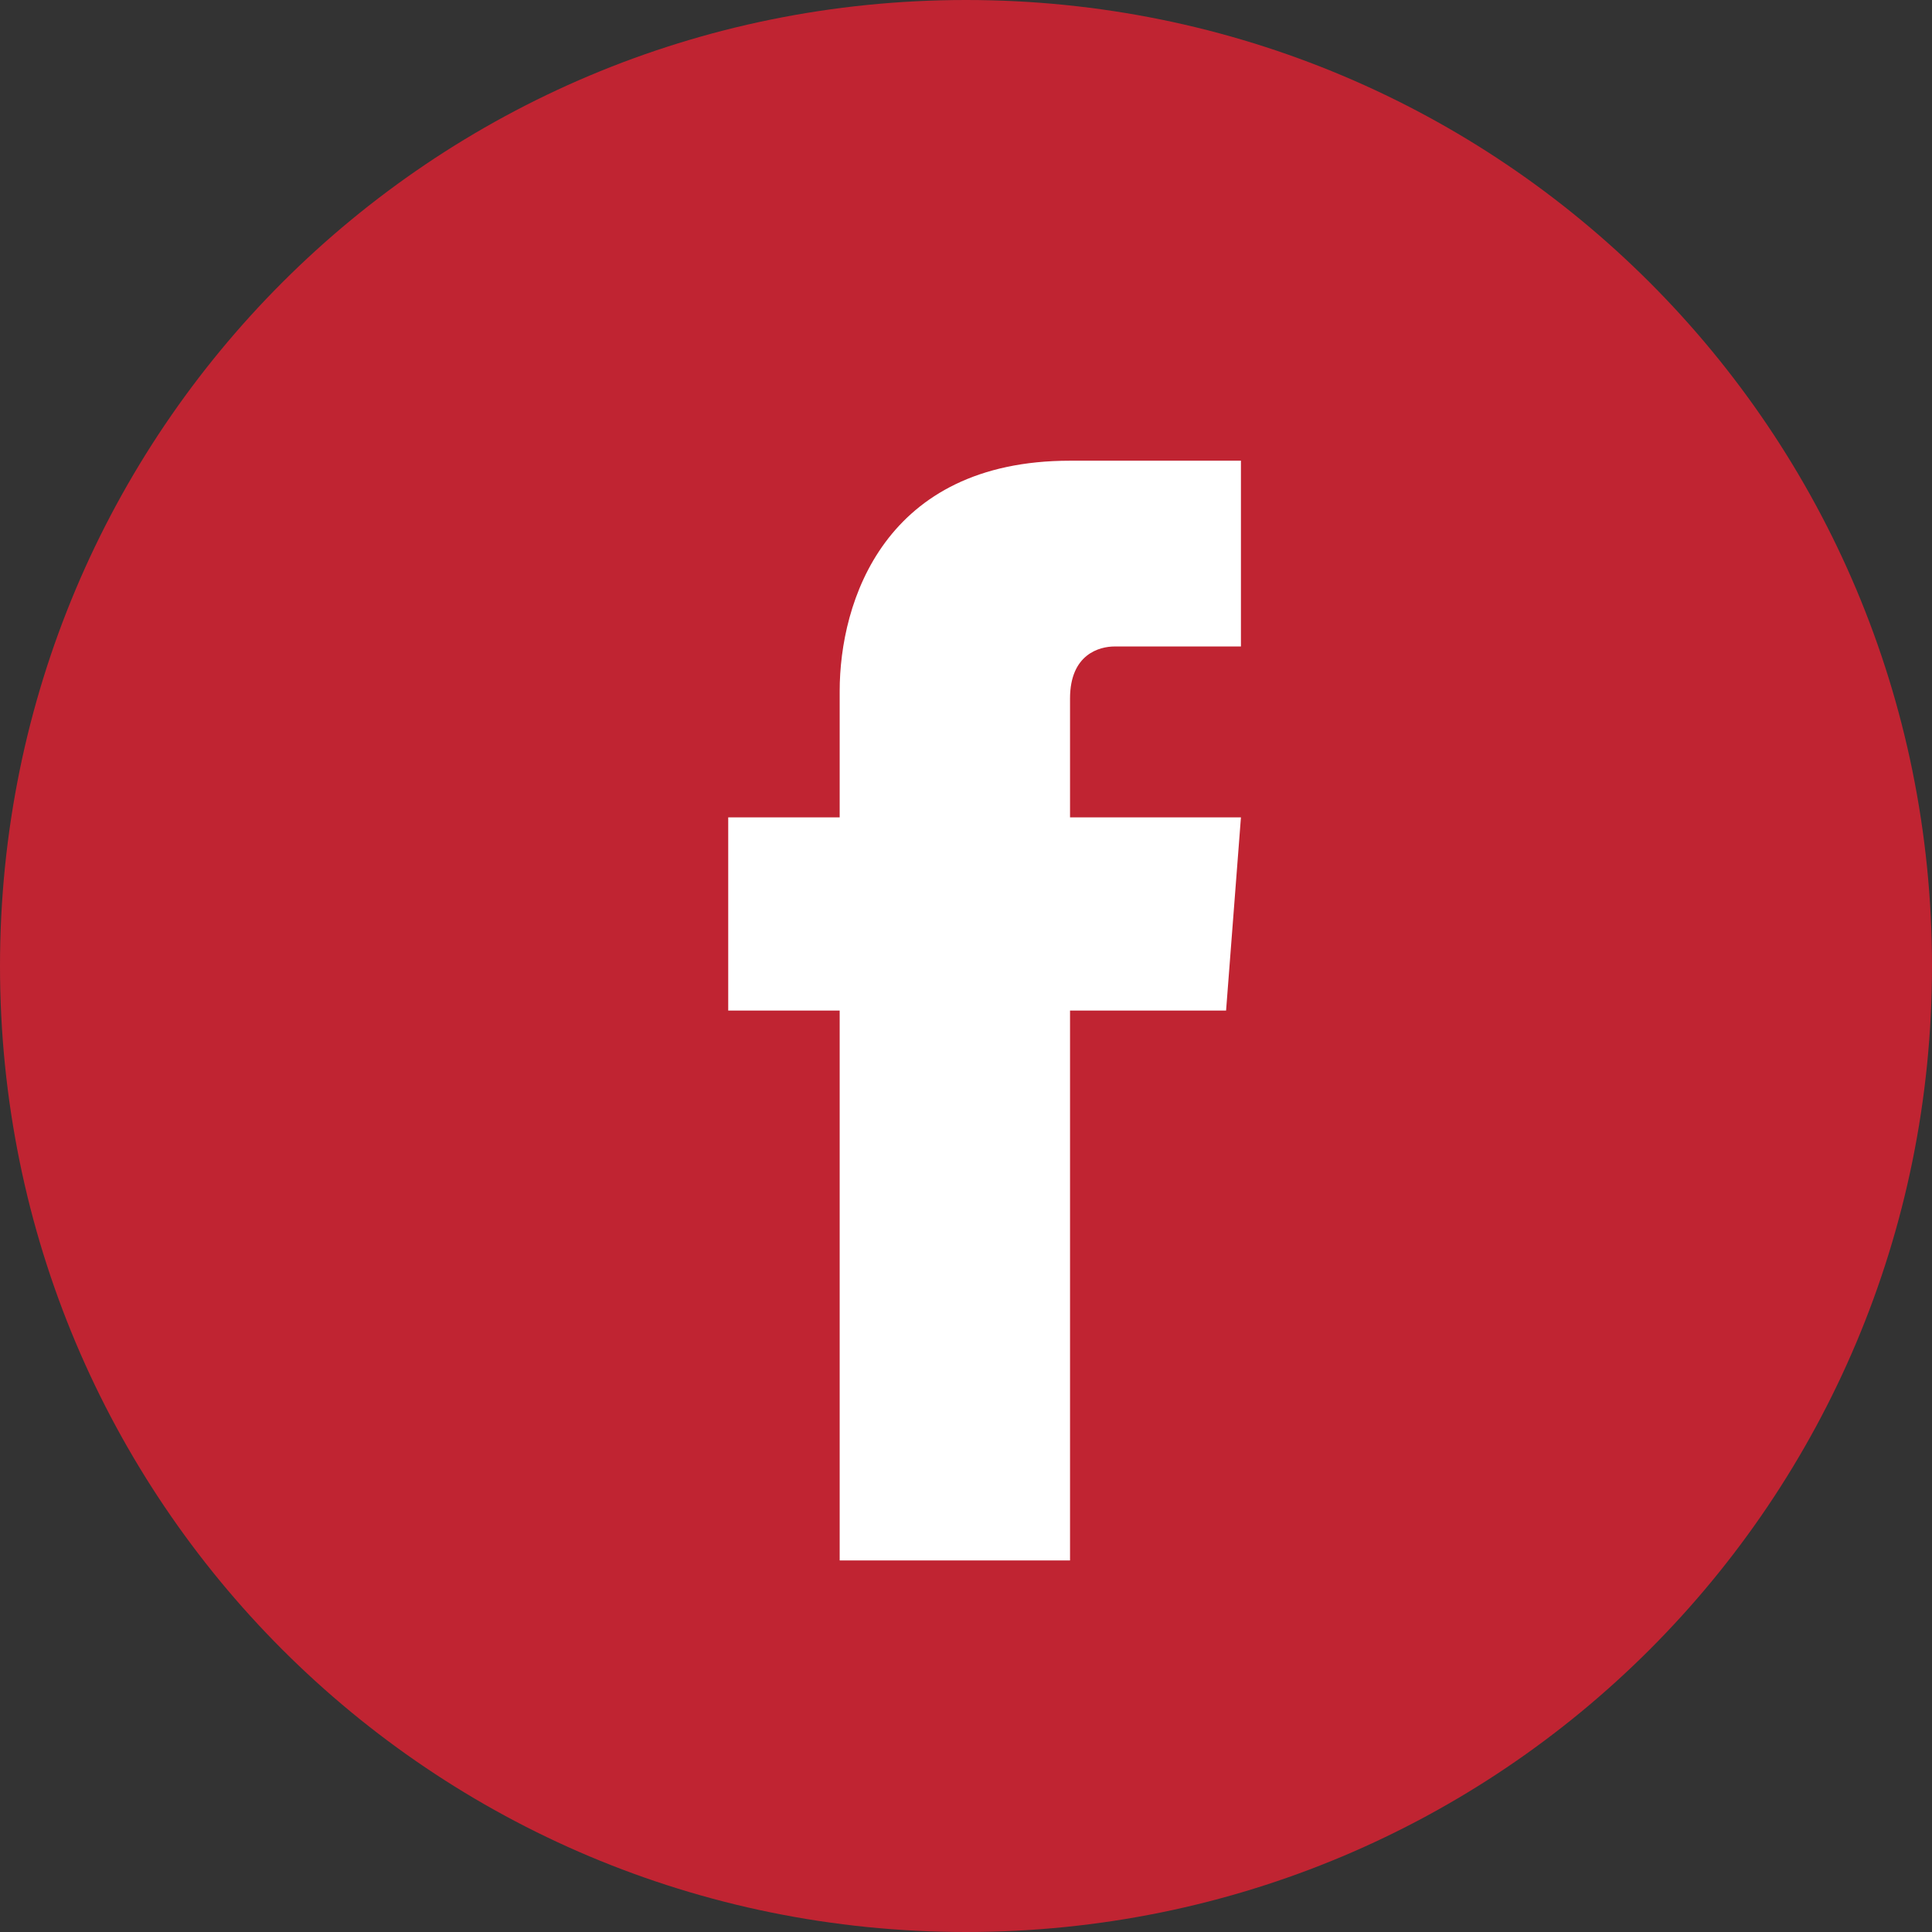
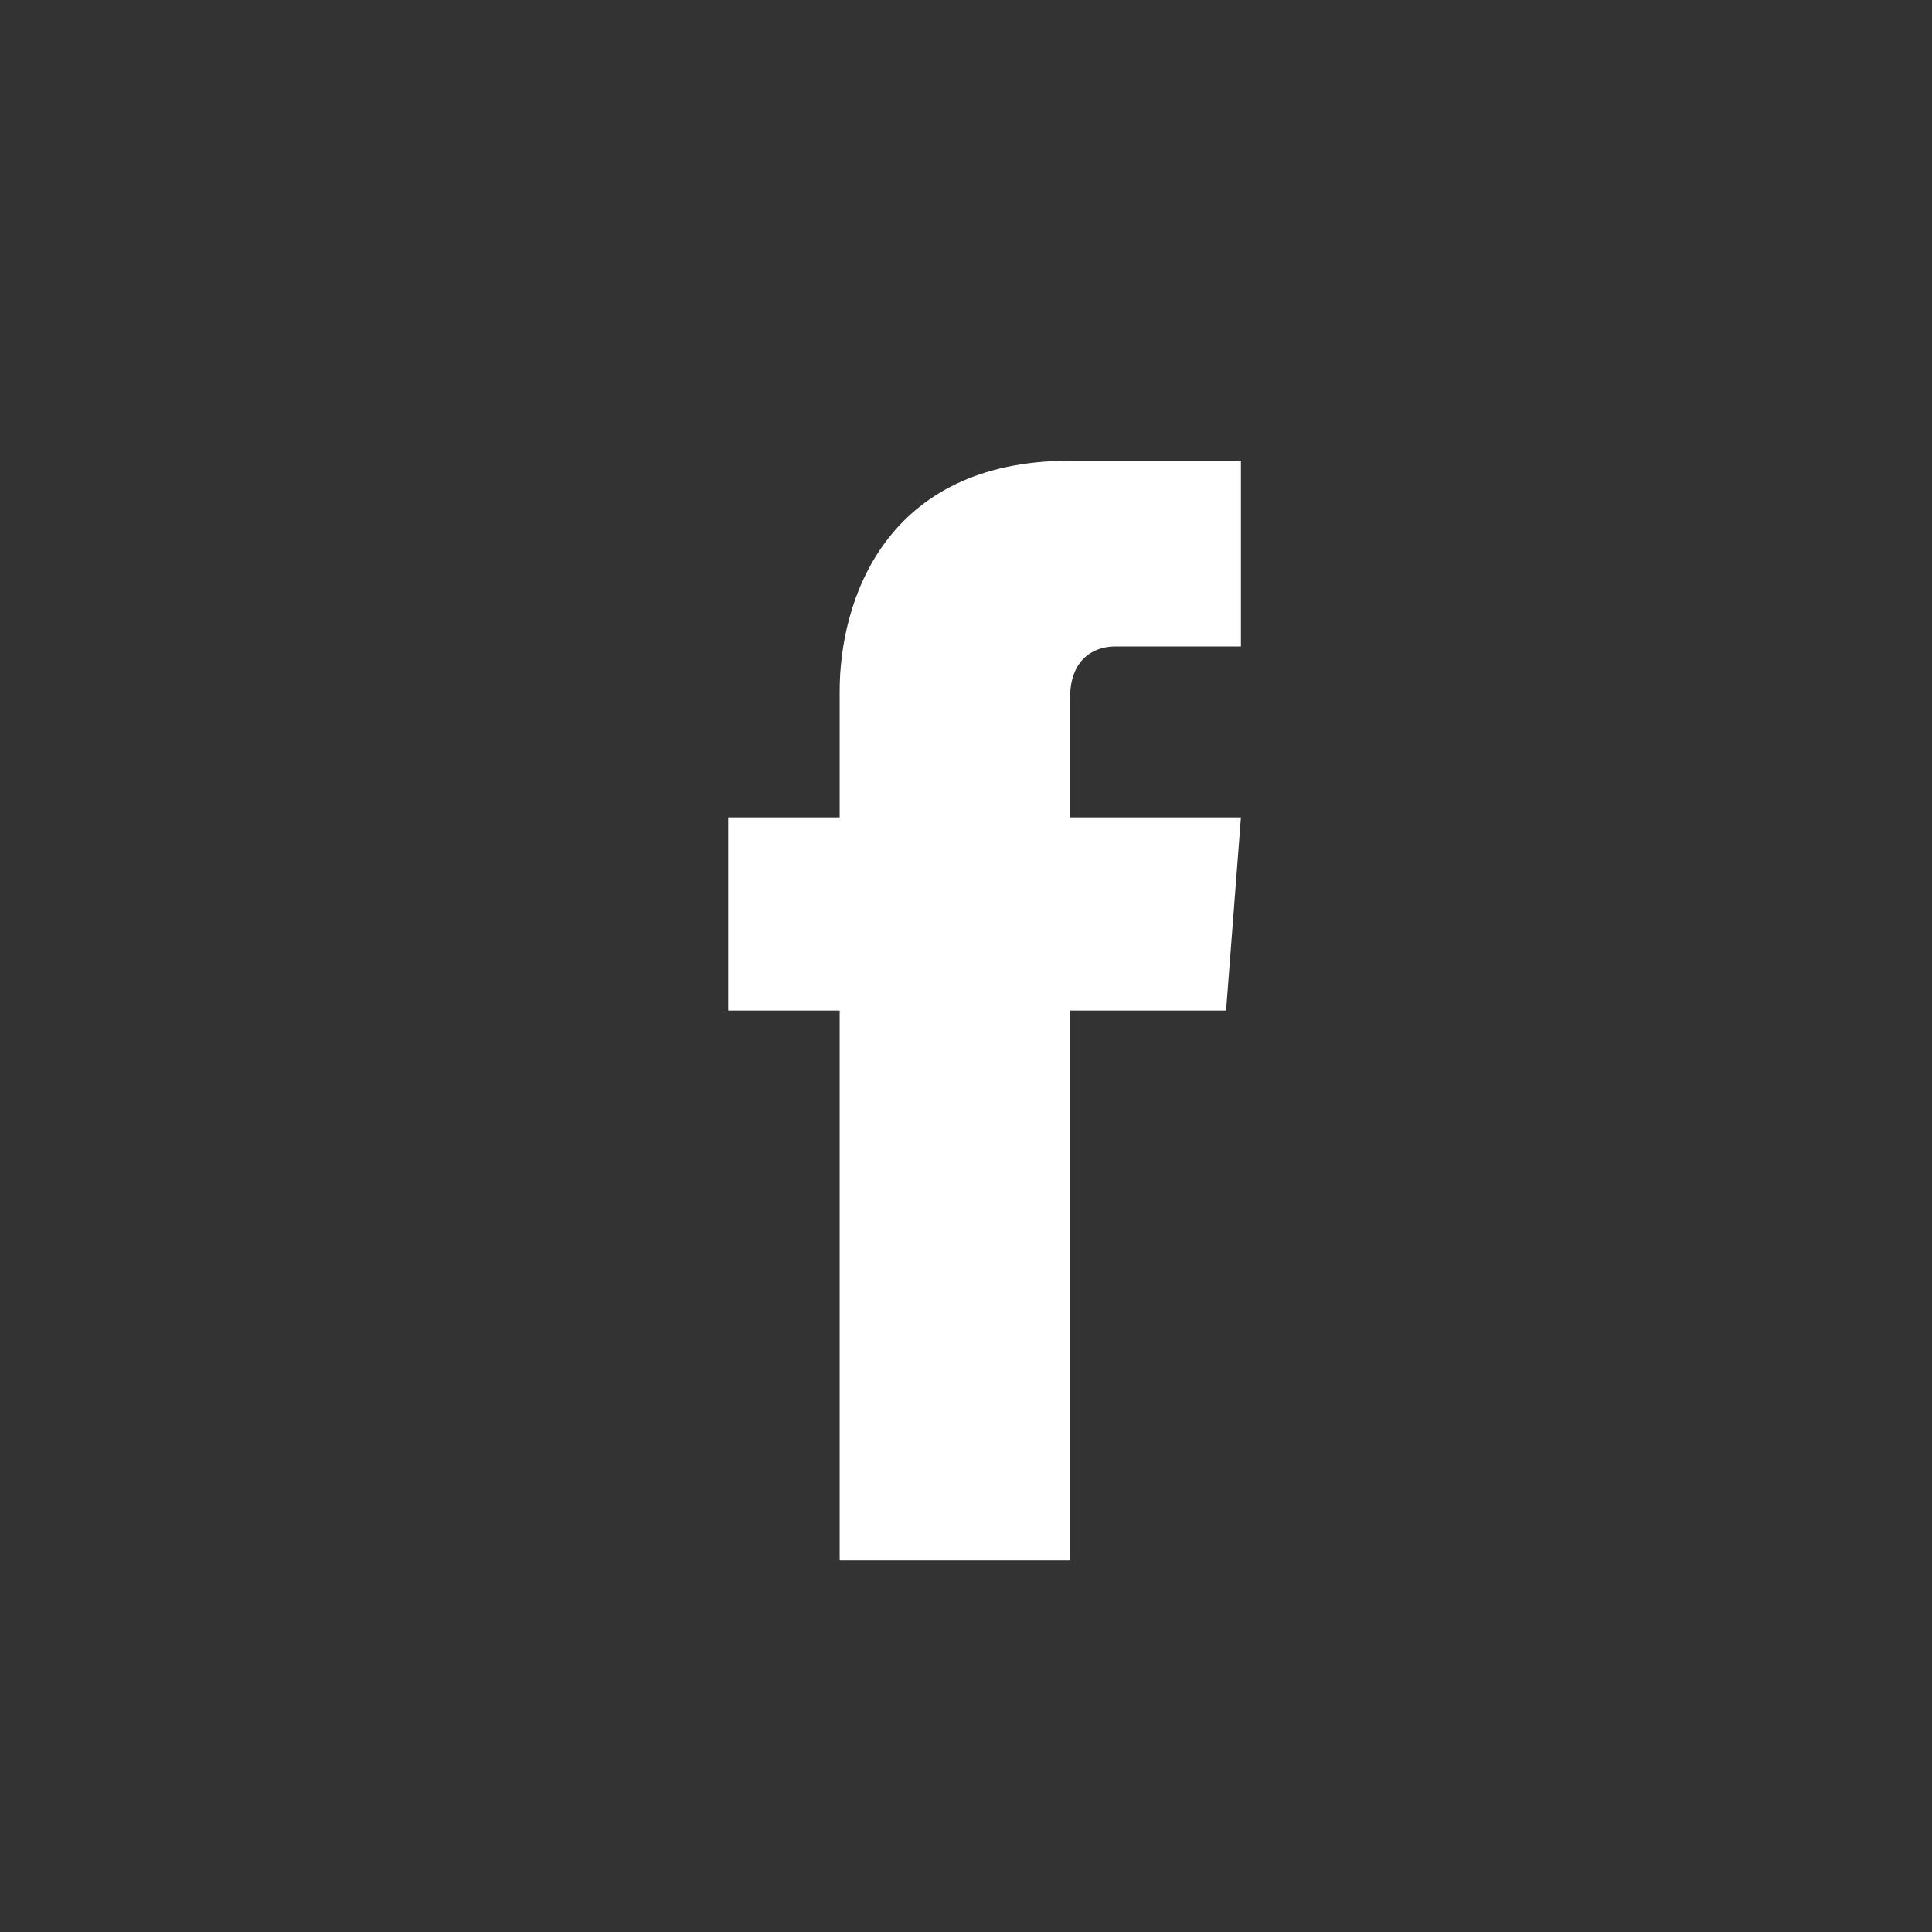
<svg xmlns="http://www.w3.org/2000/svg" version="1.0" id="レイヤー_1" x="0px" y="0px" width="26px" height="26px" viewBox="0 0 26 26" style="enable-background:new 0 0 26 26;" xml:space="preserve">
  <rect x="0" y="0" width="26" height="26" fill="#333333" stroke="none" />
  <style type="text/css">
	.st0{fill:#C02432;}
	.st1{fill:#FFFFFF;}
</style>
  <title>facebook</title>
  <g id="レイヤー_2_1_">
    <g id="Layer_1">
-       <path class="st0" d="M13,0c7.2,0,13,5.8,13,13s-5.8,13-13,13S0,20.2,0,13S5.8,0,13,0z" />
      <path class="st1" d="M16.7,11h-2.3V9.4c0-0.6,0.4-0.7,0.6-0.7h1.7V6.2l-2.3,0c-2.5,0-3.1,1.9-3.1,3.1V11H9.8v2.6h1.5V21h3.1v-7.4    h2.1L16.7,11z" />
    </g>
  </g>
</svg>